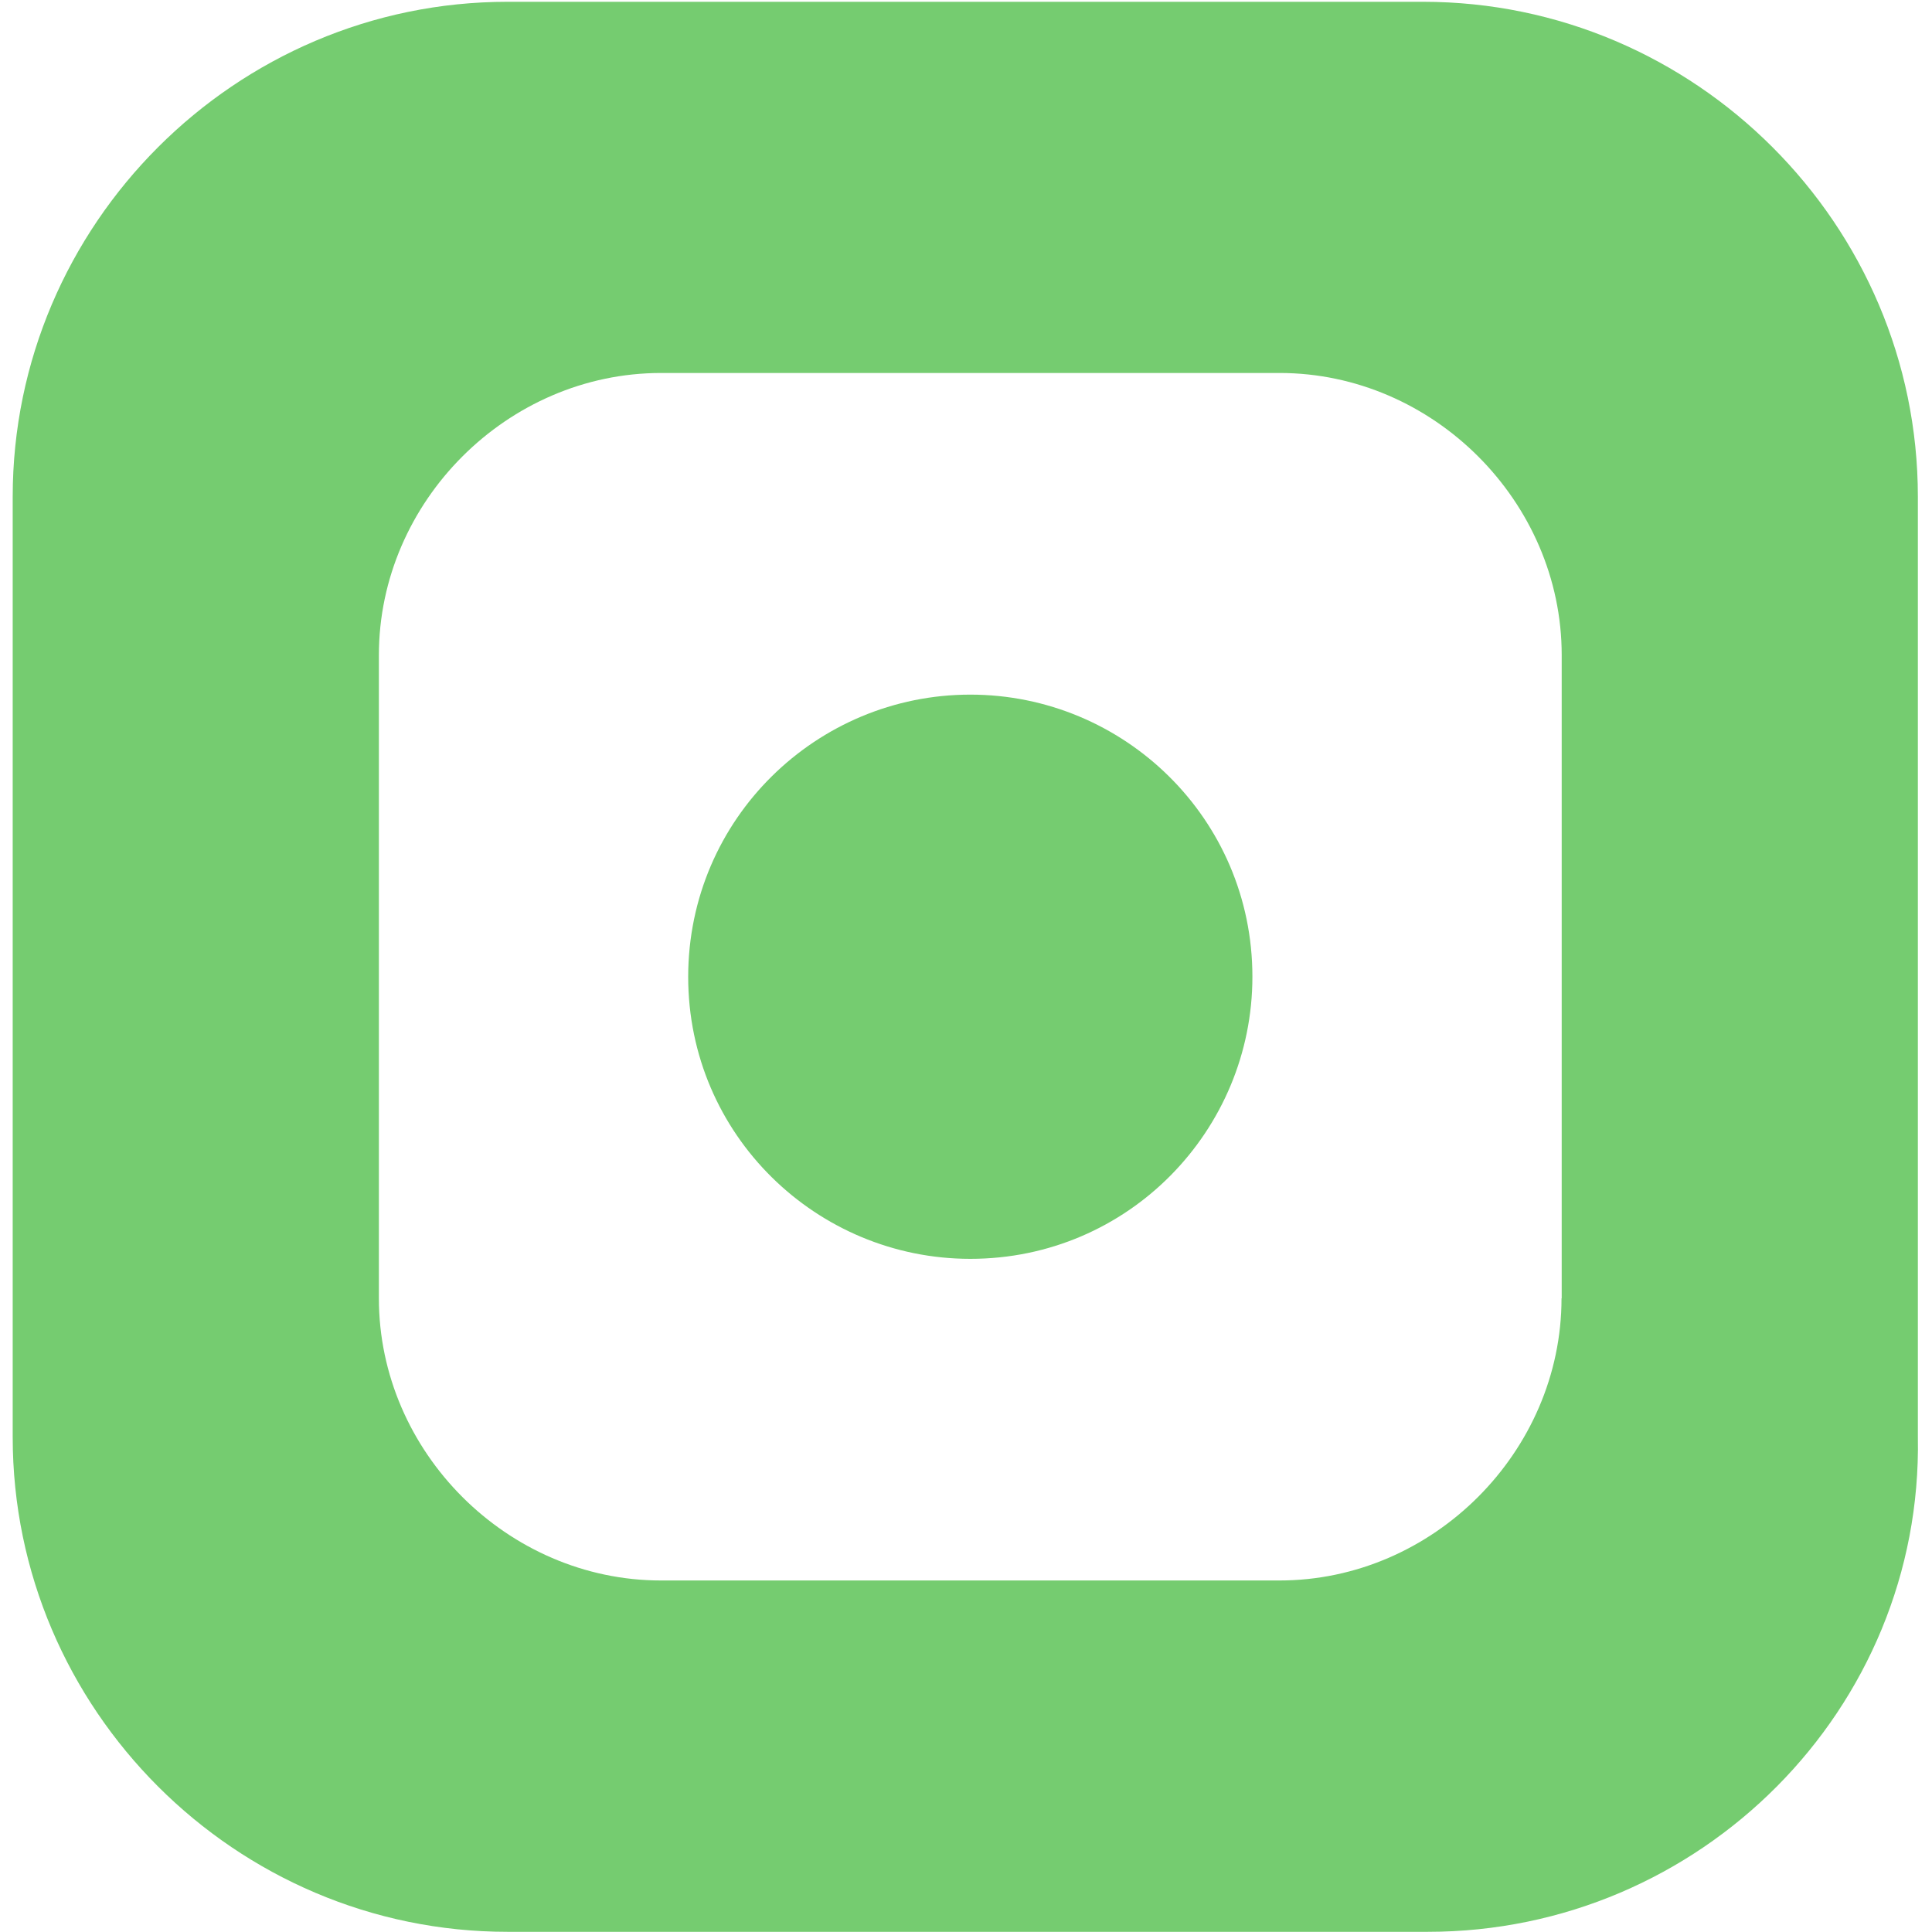
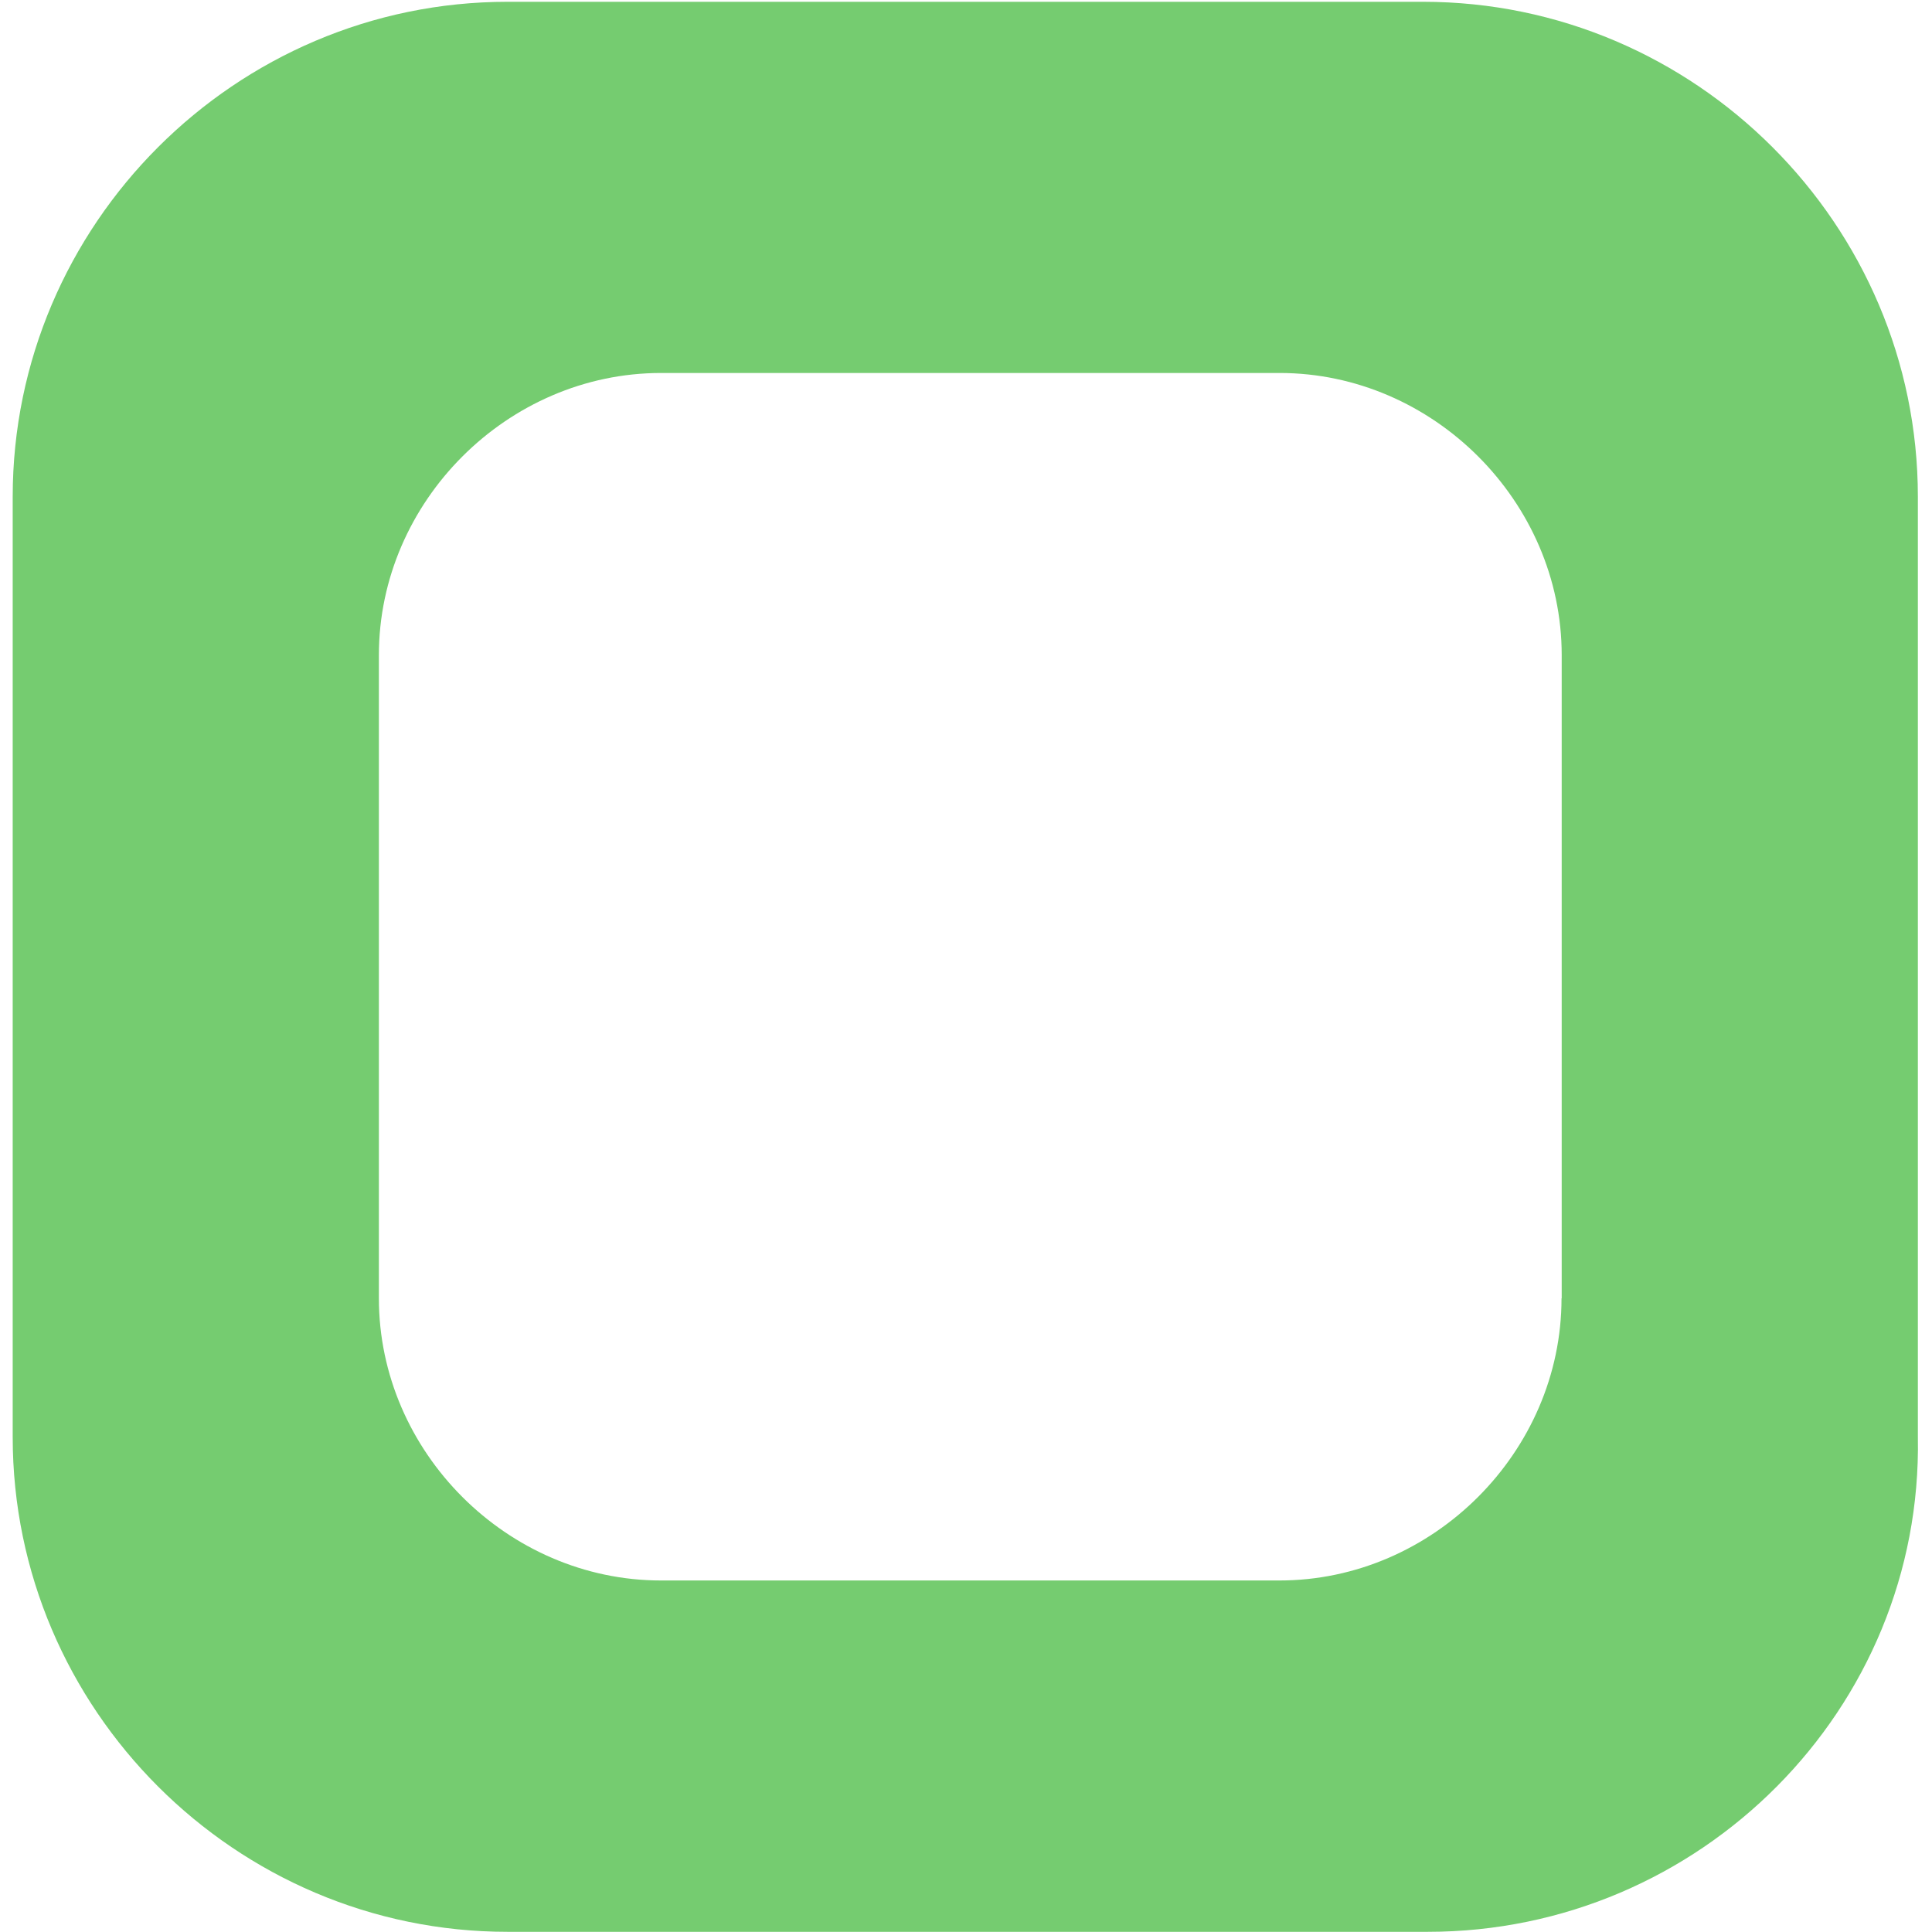
<svg xmlns="http://www.w3.org/2000/svg" version="1.1" id="Слой_1" x="0px" y="0px" viewBox="0 0 1080 1080" style="enable-background:new 0 0 1080 1080;" xml:space="preserve">
  <style type="text/css">
	.st0{fill:#75CC70;}
</style>
-   <path class="st0" d="M542.4,388.3L542.4,388.3c85.8,0,157.7,69.2,157.7,157.7l0,0c0,85.8-69.2,157.7-157.7,157.7l0,0  c-85.8,0-157.7-69.2-157.7-157.7l0,0C384.8,457.5,456.7,388.3,542.4,388.3z" />
  <path class="st0" d="M1072.1,803.3V277.7C1072.1,125.5,947.6,1,795.5,1H283.7C131.6,1,7.1,125.5,7.1,277.7v525.6  c0,152.2,124.5,276.6,276.6,276.6h514.5C950.4,1079.9,1074.9,955.4,1072.1,803.3z M872.9,725.8c0,85.8-71.9,157.7-157.7,157.7H369.5  c-85.8,0-157.7-71.9-157.7-157.7V366.2c0-85.8,71.9-157.7,157.7-157.7h345.8c85.8,0,157.7,71.9,157.7,157.7V725.8z" />
</svg>